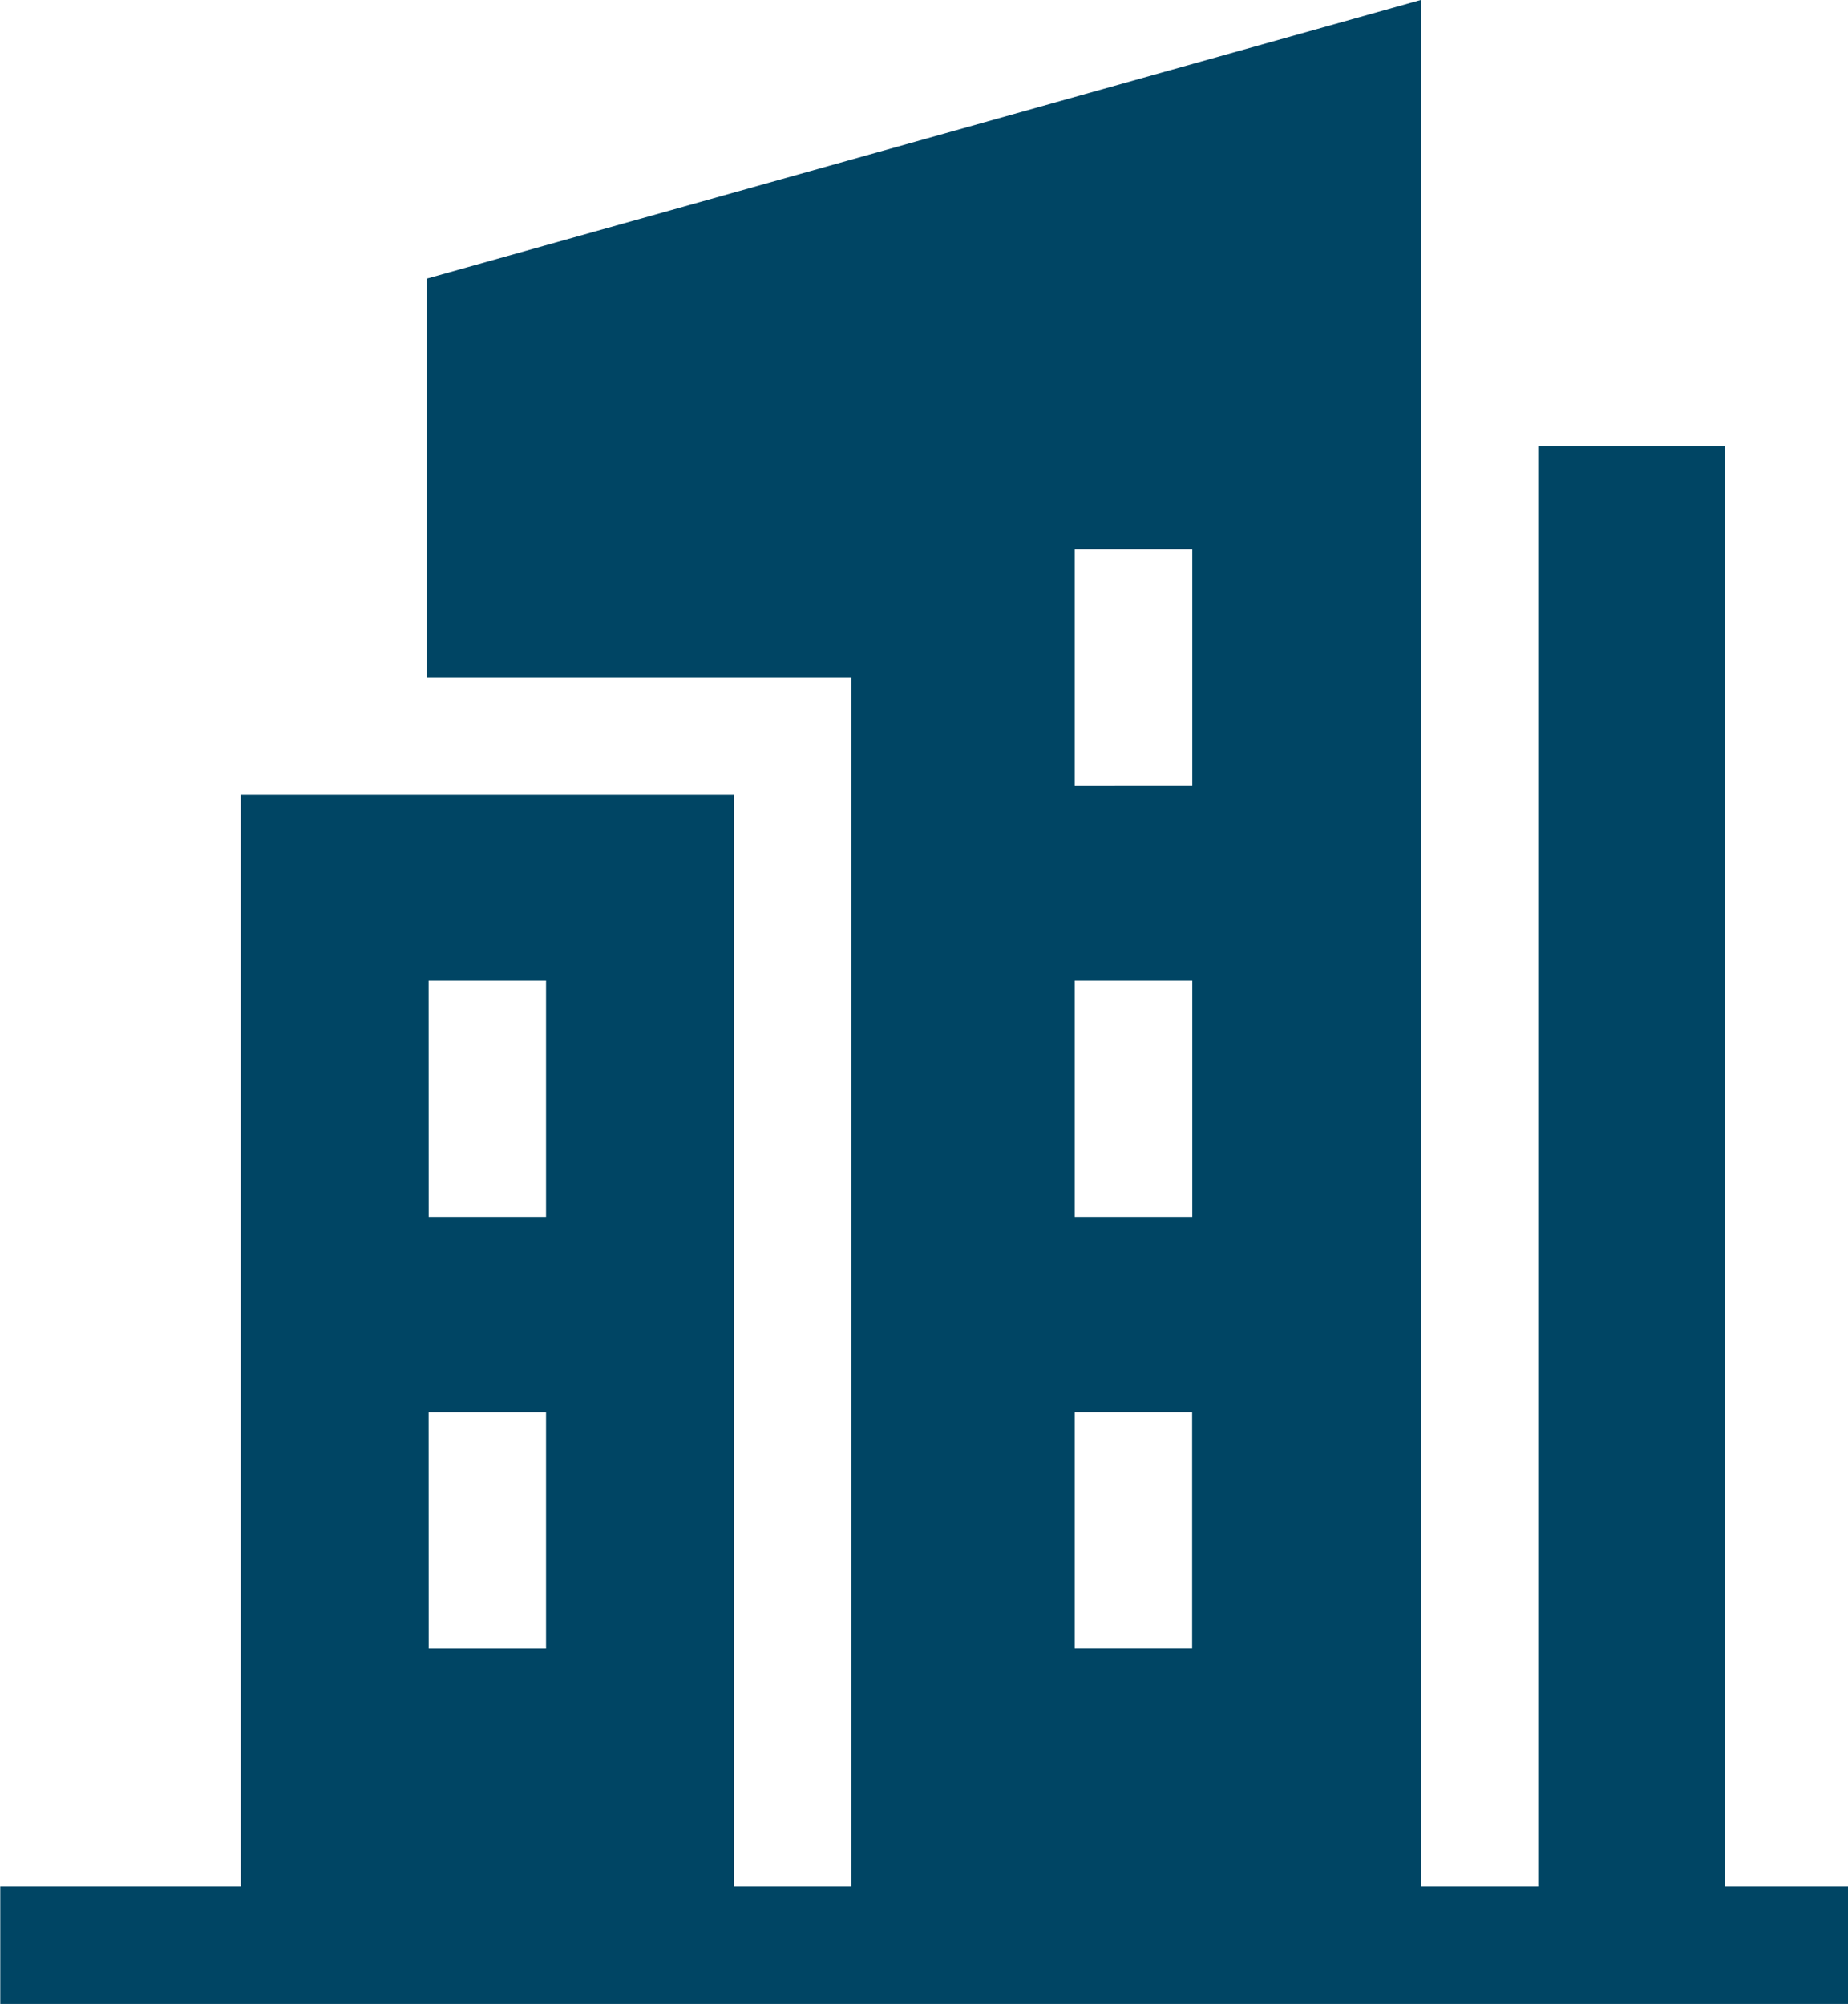
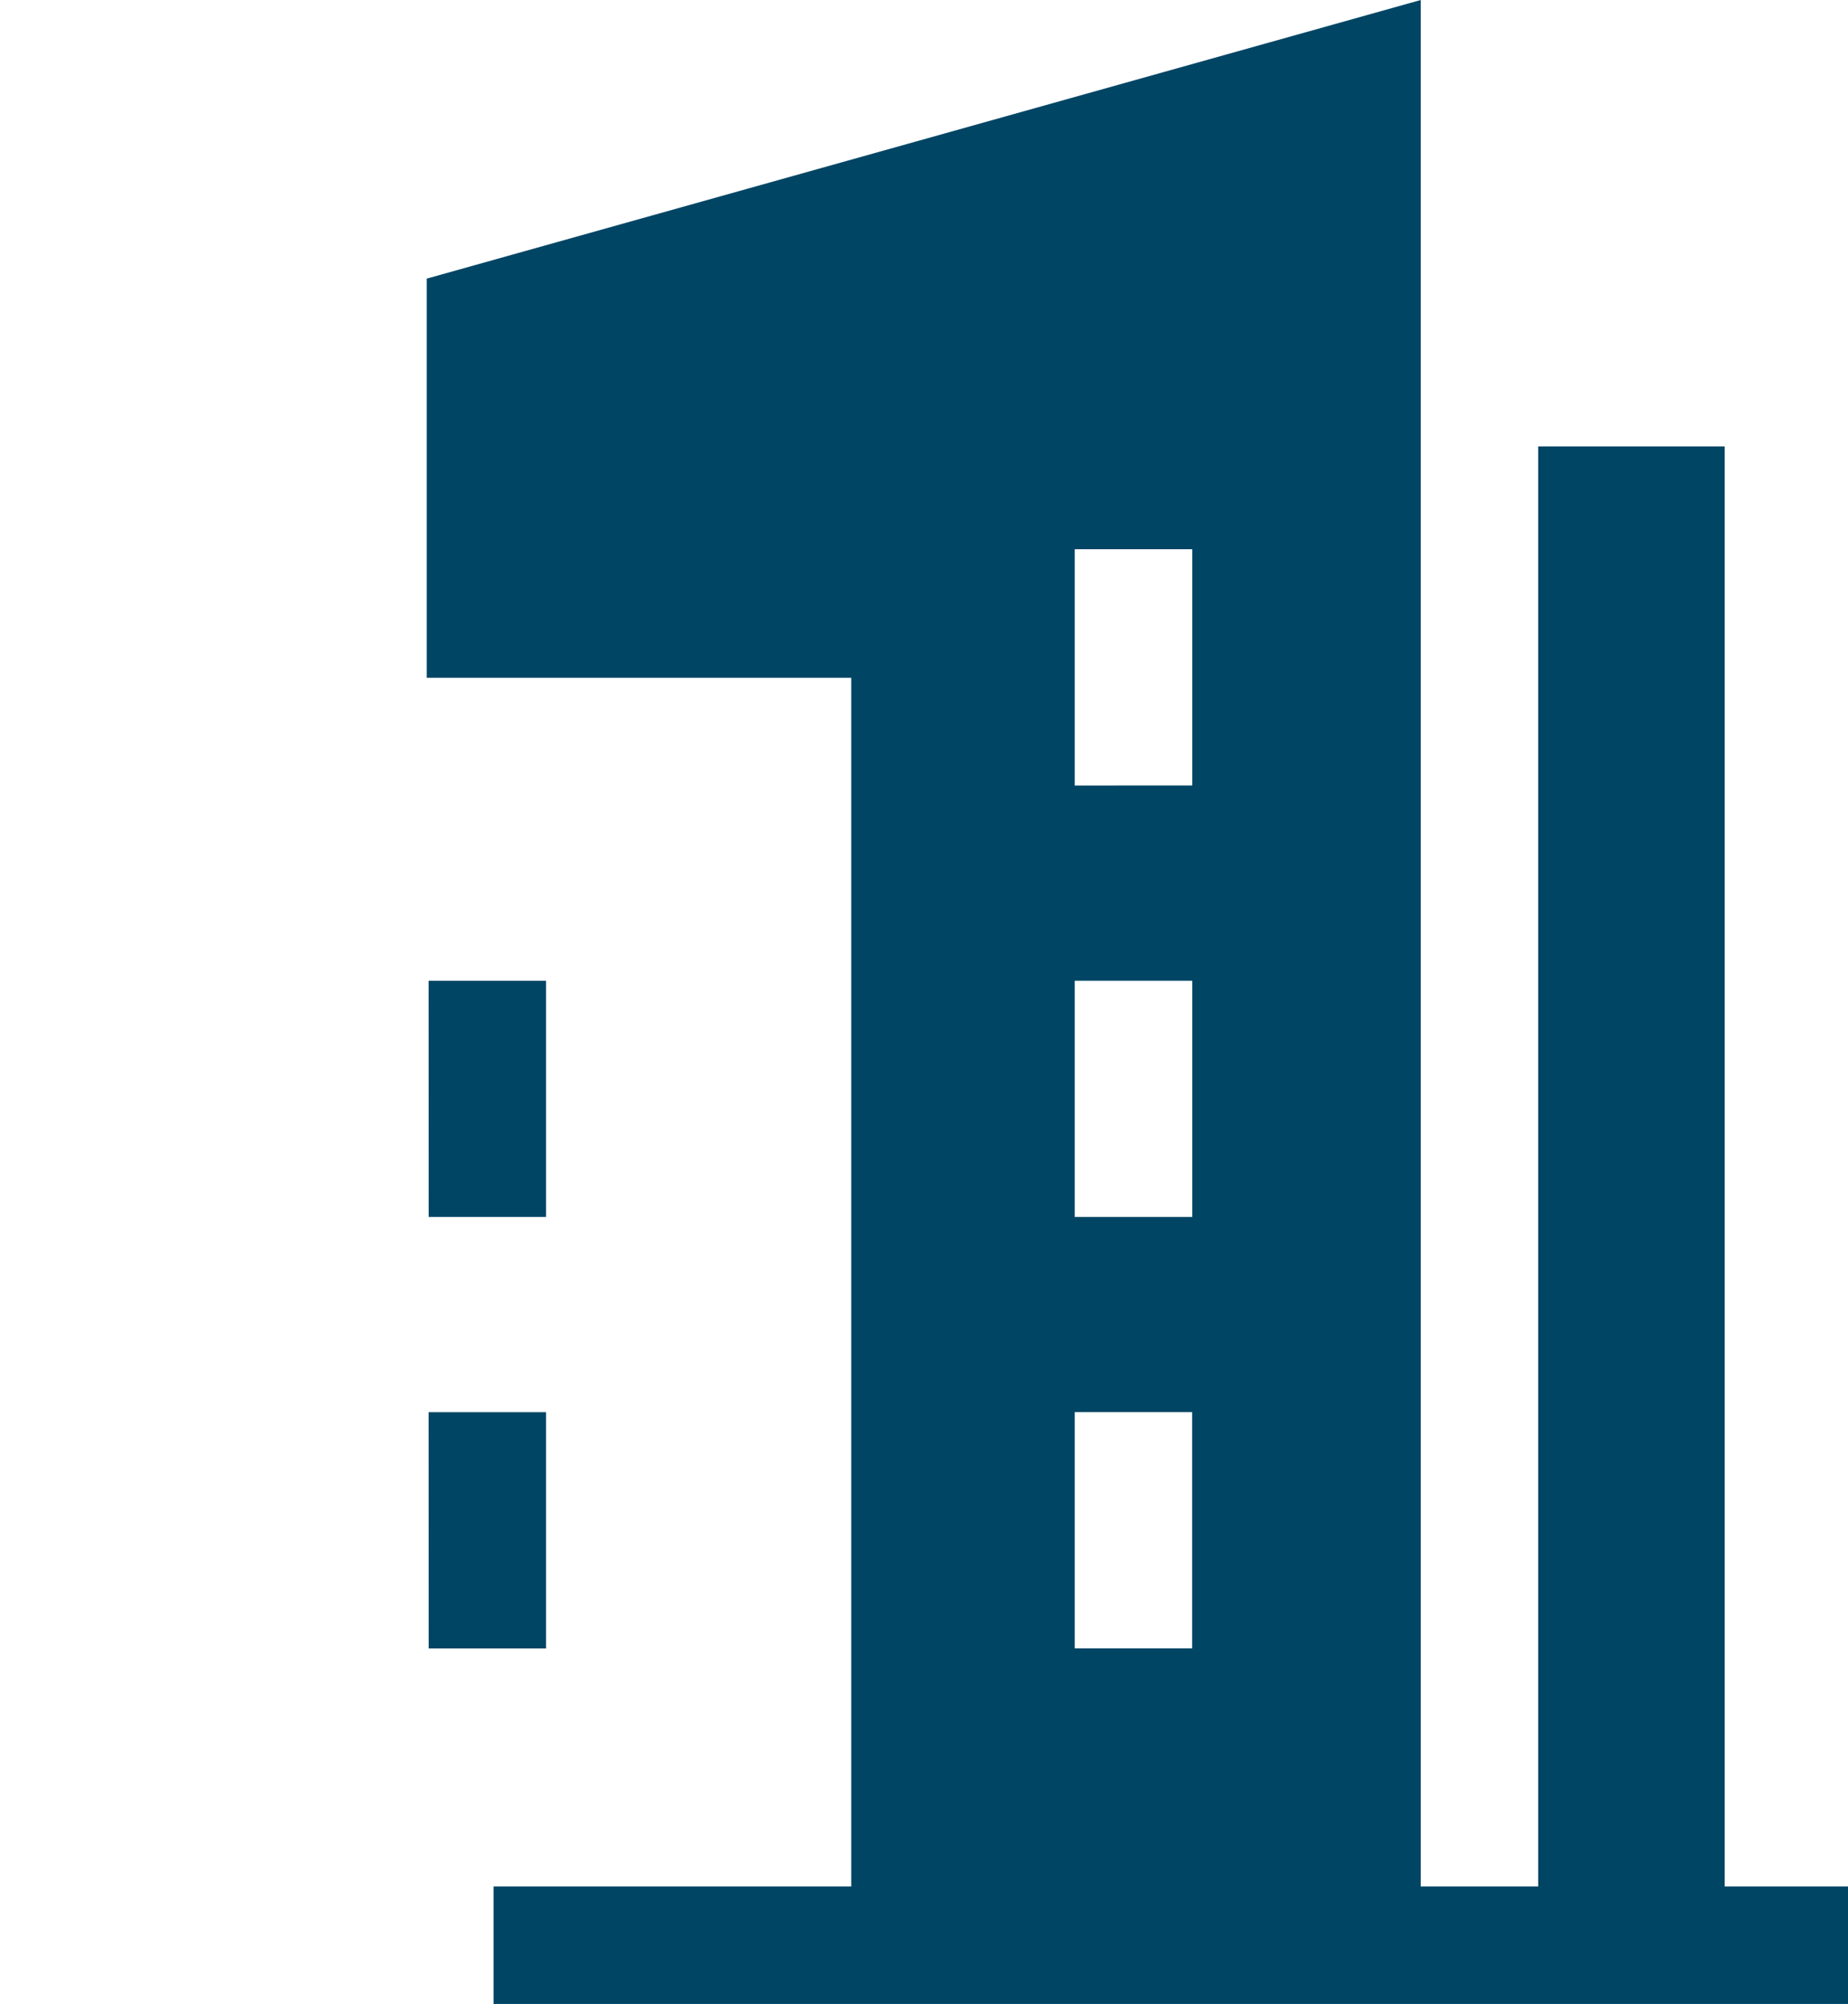
<svg xmlns="http://www.w3.org/2000/svg" viewBox="0 0 27.664 29.998" height="29.998" width="27.664">
  <g transform="translate(-19.912)" id="building">
-     <path fill="#004564" d="M45.73,28.24V6.683H42.938V28.24H41.18V0L26.3,4.171v5.975h6.355V28.24H30.9V11.9H23.516V28.24h-3.6V30H47.576V28.24ZM36,18.217V14.681H37.76v3.536Zm1.758,2.922v3.536H36V21.139ZM36,11.759V8.222H37.76v3.536Zm-9.672,2.922h1.758v3.536H26.329Zm0,6.459h1.758v3.536H26.329Z" data-name="Path 4118" id="Path_4118" />
+     <path fill="#004564" d="M45.73,28.24V6.683H42.938V28.24H41.18V0L26.3,4.171v5.975h6.355V28.24H30.9V11.9V28.24h-3.6V30H47.576V28.24ZM36,18.217V14.681H37.76v3.536Zm1.758,2.922v3.536H36V21.139ZM36,11.759V8.222H37.76v3.536Zm-9.672,2.922h1.758v3.536H26.329Zm0,6.459h1.758v3.536H26.329Z" data-name="Path 4118" id="Path_4118" />
  </g>
</svg>